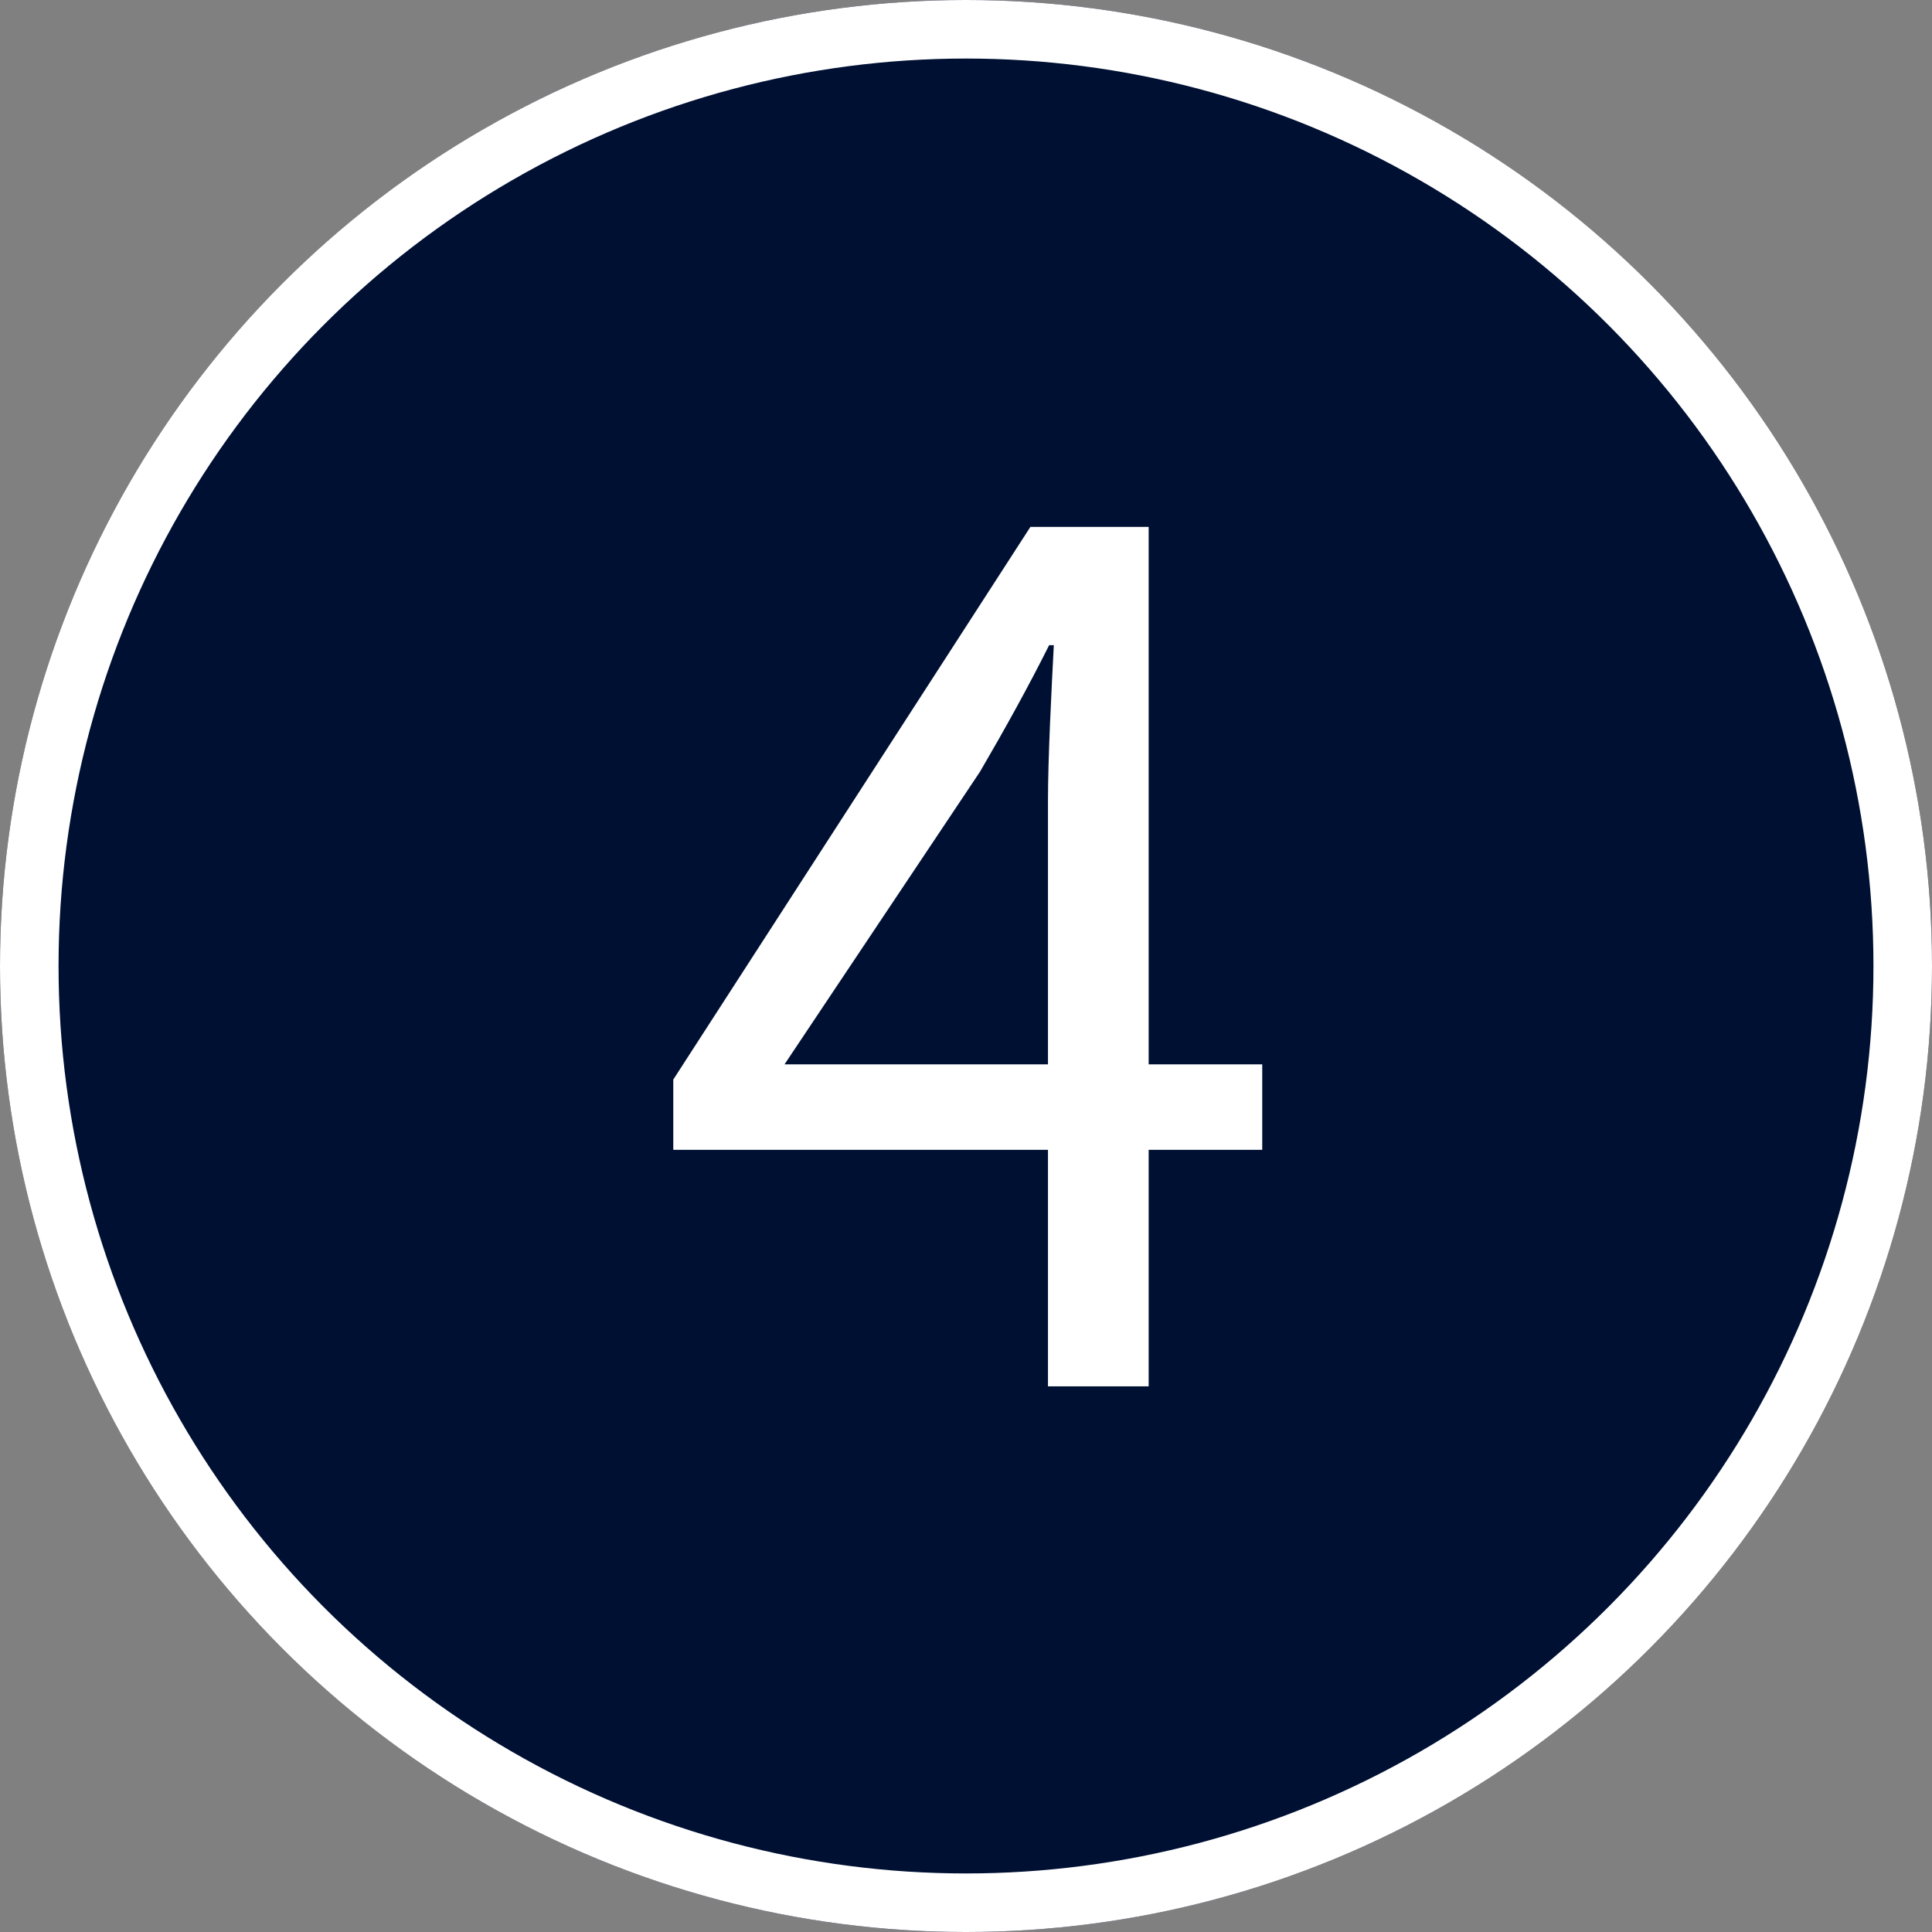
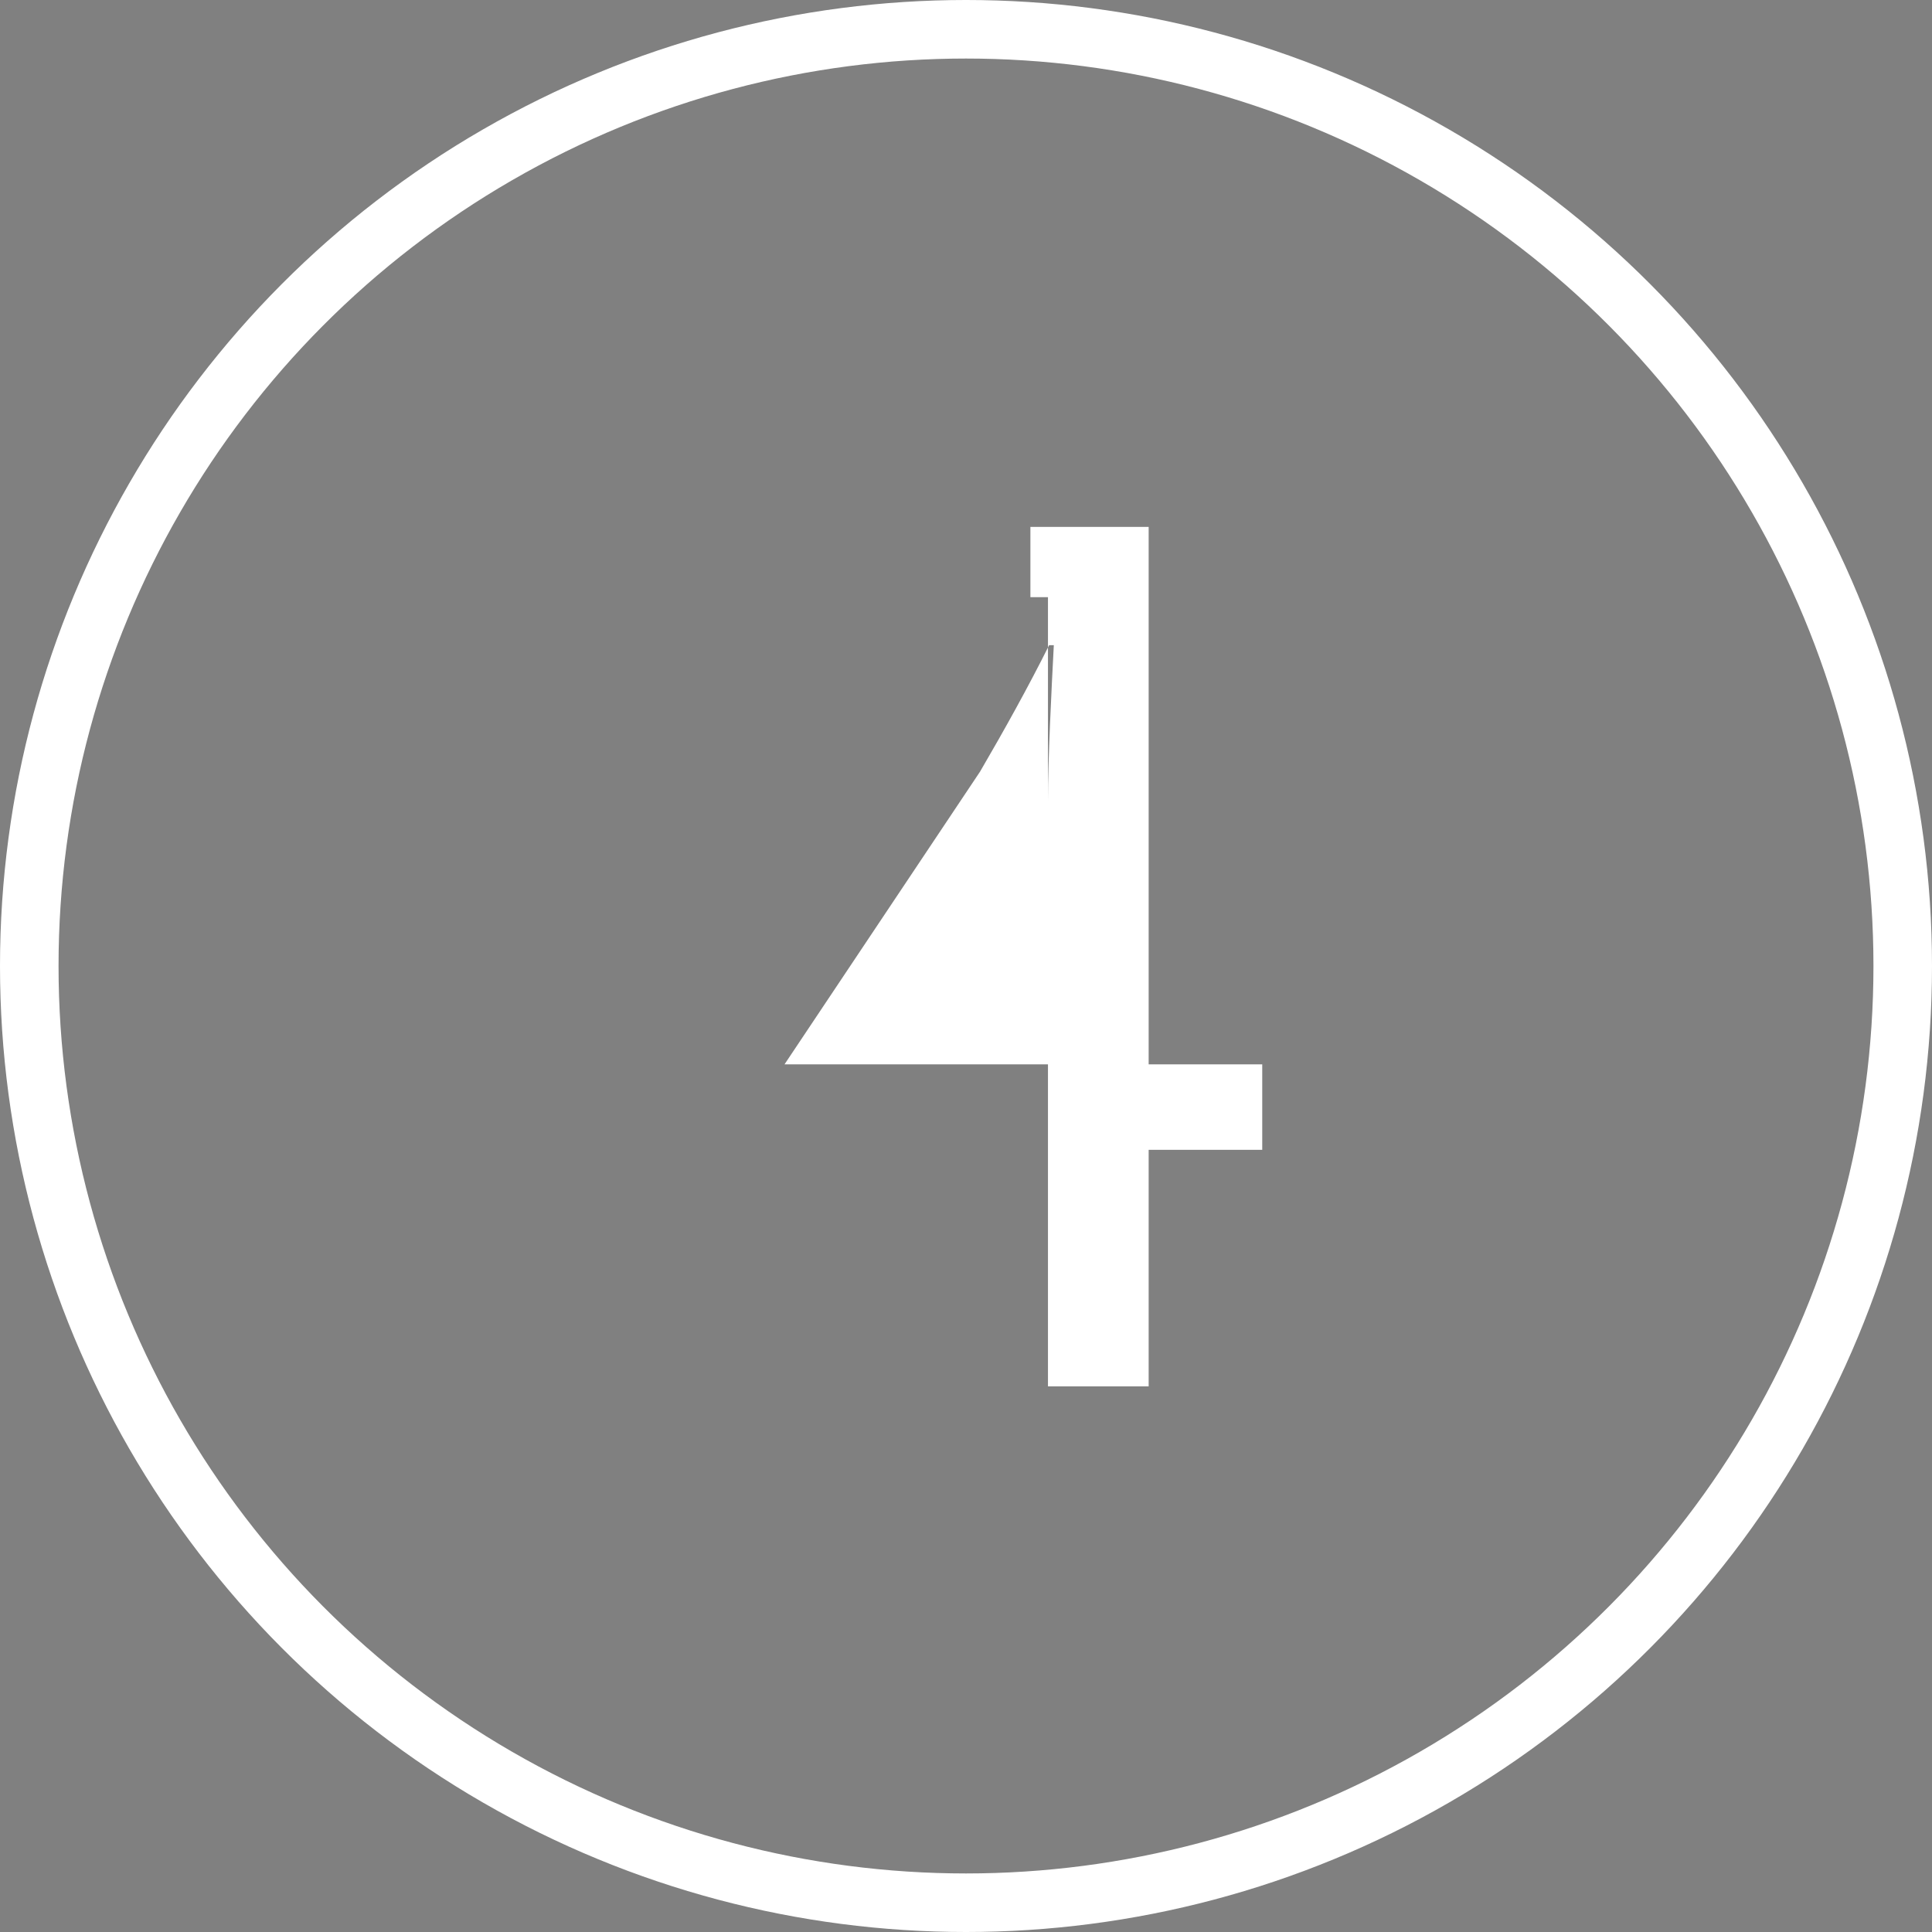
<svg xmlns="http://www.w3.org/2000/svg" width="66" height="66" viewBox="0 0 66 66">
  <rect x="0" y="0" width="66" height="66" fill="#808080" stroke="none" />
  <g id="pin04" transform="translate(1373 -1873)">
    <g id="楕円形_26" data-name="楕円形 26" transform="translate(-1373 1873)" fill="#001033" stroke="#fff" stroke-width="2">
-       <circle cx="33" cy="33" r="33" stroke="none" />
      <circle cx="33" cy="33" r="32" fill="none" />
    </g>
-     <path id="パス_140" data-name="パス 140" d="M-6.5-11,.18-21c.84-1.44,1.64-2.88,2.36-4.32H2.7c-.08,1.52-.2,3.88-.2,5.32v9Zm9,11H5.94V-8.08H9.82V-11H5.94V-29.36H1.9L-10.3-10.48v2.4H2.5Z" transform="translate(-1339.7 1920.36)" fill="#fff" />
+     <path id="パス_140" data-name="パス 140" d="M-6.5-11,.18-21c.84-1.44,1.64-2.88,2.36-4.32H2.7c-.08,1.52-.2,3.88-.2,5.32v9Zm9,11H5.94V-8.08H9.82V-11H5.94V-29.36H1.9v2.4H2.5Z" transform="translate(-1339.7 1920.36)" fill="#fff" />
  </g>
</svg>